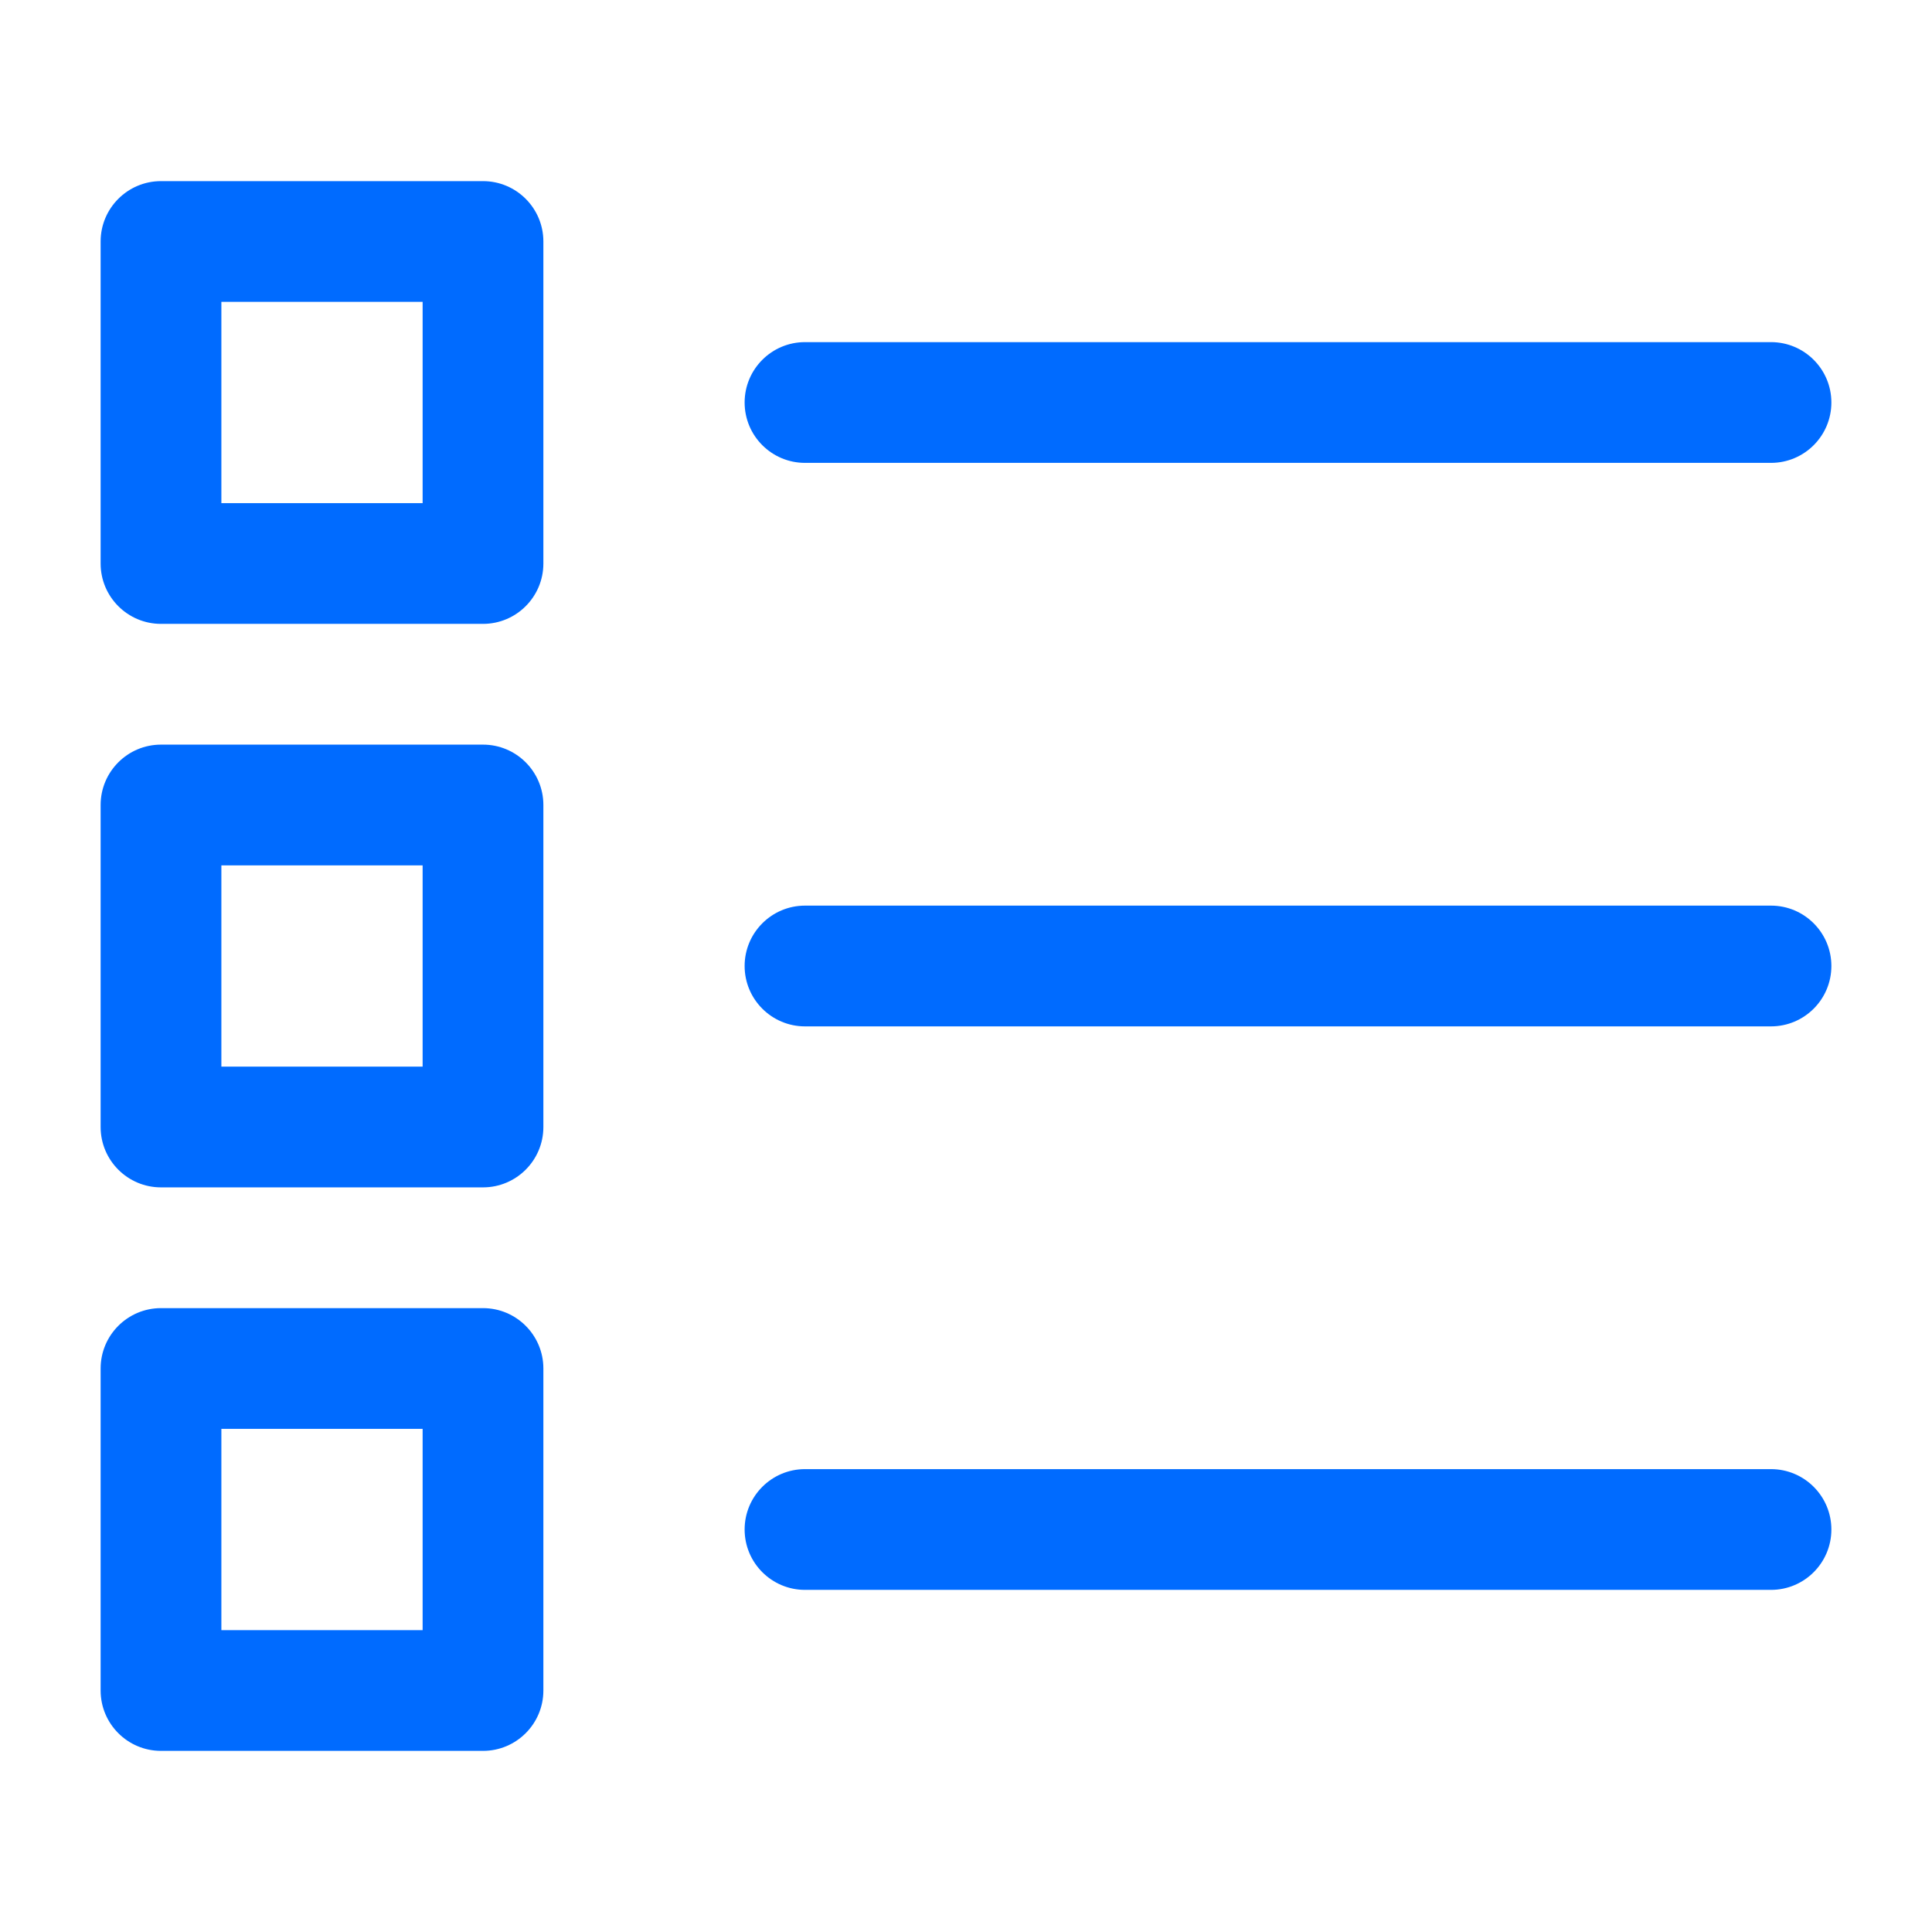
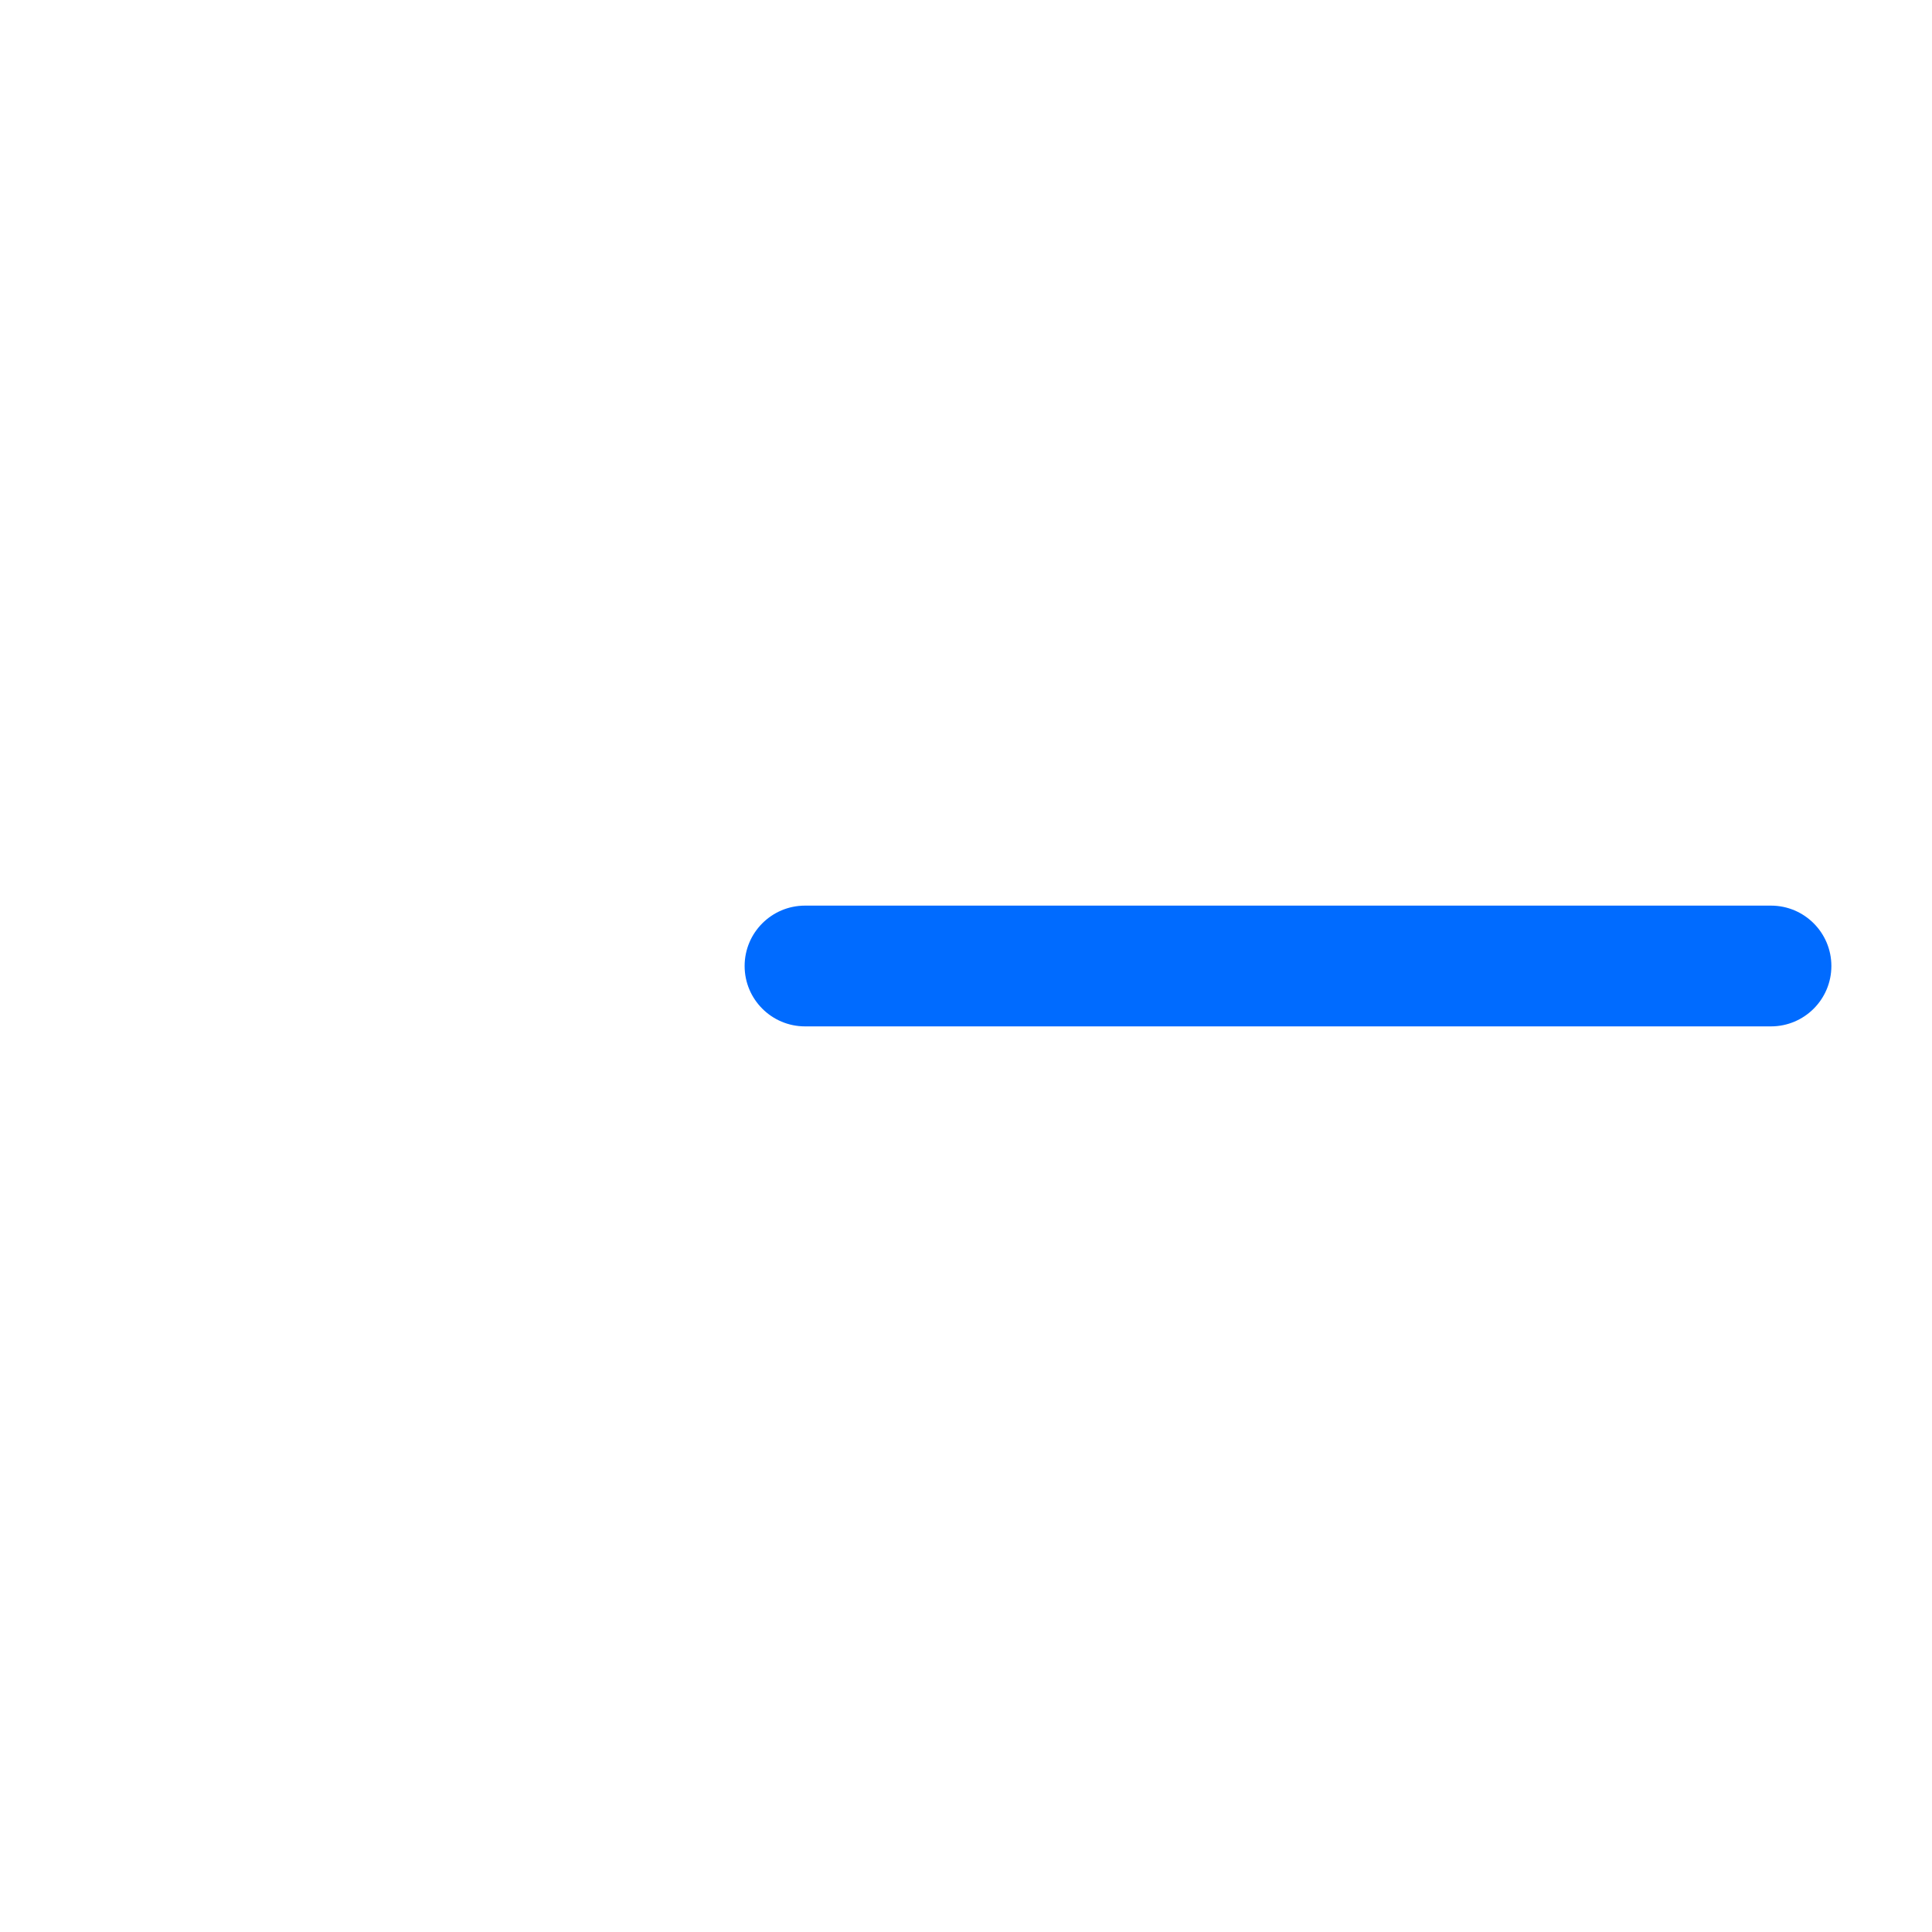
<svg xmlns="http://www.w3.org/2000/svg" width="24" height="24" viewBox="0 0 24 24" fill="none">
  <path fill-rule="evenodd" clip-rule="evenodd" d="M9.25 12C9.25 11.586 9.586 11.25 10 11.25H22C22.414 11.25 22.75 11.586 22.75 12C22.75 12.414 22.414 12.75 22 12.75H10C9.586 12.75 9.25 12.414 9.25 12Z" fill="#006BFF" />
-   <path fill-rule="evenodd" clip-rule="evenodd" d="M9.25 19C9.25 18.586 9.586 18.25 10 18.25H22C22.414 18.25 22.75 18.586 22.75 19C22.75 19.414 22.414 19.75 22 19.75H10C9.586 19.75 9.25 19.414 9.25 19Z" fill="#006BFF" />
-   <path fill-rule="evenodd" clip-rule="evenodd" d="M9.25 5C9.25 4.586 9.586 4.25 10 4.25H22C22.414 4.25 22.75 4.586 22.75 5C22.75 5.414 22.414 5.75 22 5.75H10C9.586 5.75 9.25 5.414 9.25 5Z" fill="#006BFF" />
-   <path fill-rule="evenodd" clip-rule="evenodd" d="M1.25 17C1.25 16.586 1.586 16.25 2 16.25H6C6.414 16.25 6.75 16.586 6.75 17V21C6.75 21.414 6.414 21.75 6 21.75H2C1.586 21.75 1.25 21.414 1.25 21V17ZM2.75 17.75V20.25H5.25V17.75H2.75Z" fill="#006BFF" />
-   <path fill-rule="evenodd" clip-rule="evenodd" d="M1.25 10C1.25 9.586 1.586 9.25 2 9.25H6C6.414 9.25 6.75 9.586 6.75 10V14C6.75 14.414 6.414 14.75 6 14.75H2C1.586 14.75 1.25 14.414 1.25 14V10ZM2.75 10.75V13.25H5.25V10.75H2.75Z" fill="#006BFF" />
-   <path fill-rule="evenodd" clip-rule="evenodd" d="M1.25 3C1.25 2.586 1.586 2.25 2 2.25H6C6.414 2.25 6.75 2.586 6.75 3V7C6.75 7.414 6.414 7.75 6 7.75H2C1.586 7.75 1.25 7.414 1.25 7V3ZM2.75 3.75V6.25H5.25V3.75H2.75Z" fill="#006BFF" />
</svg>